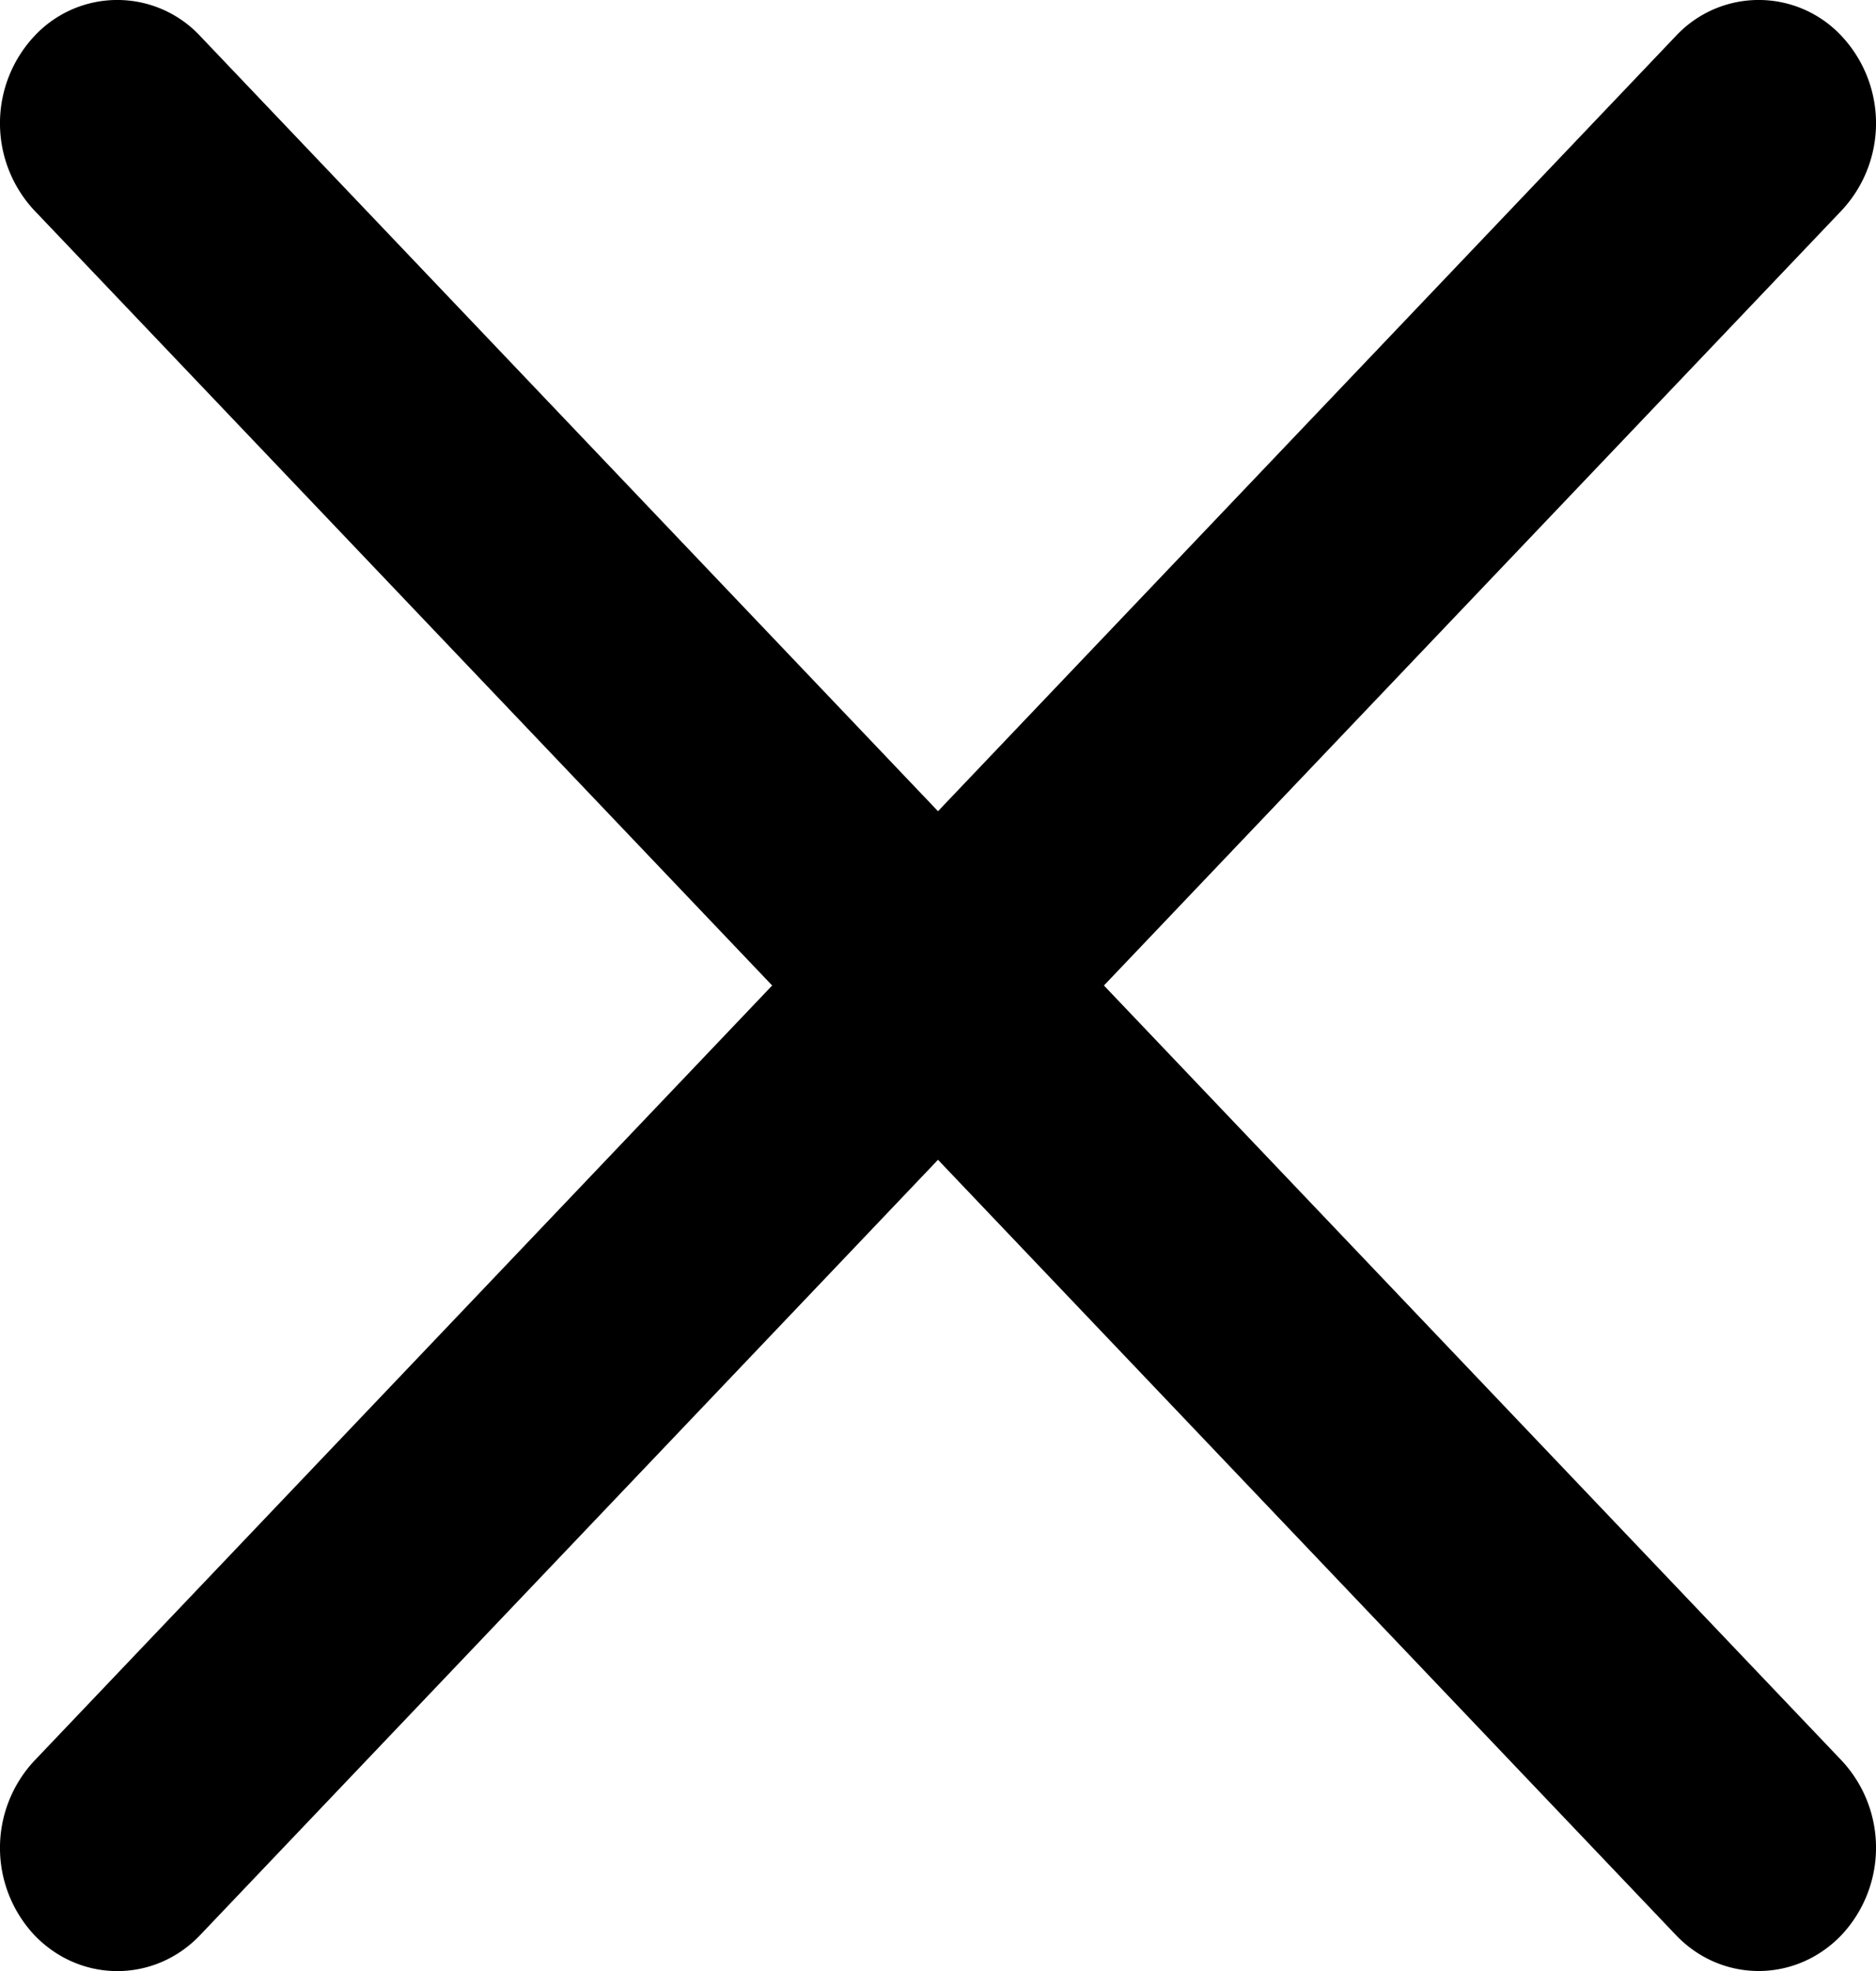
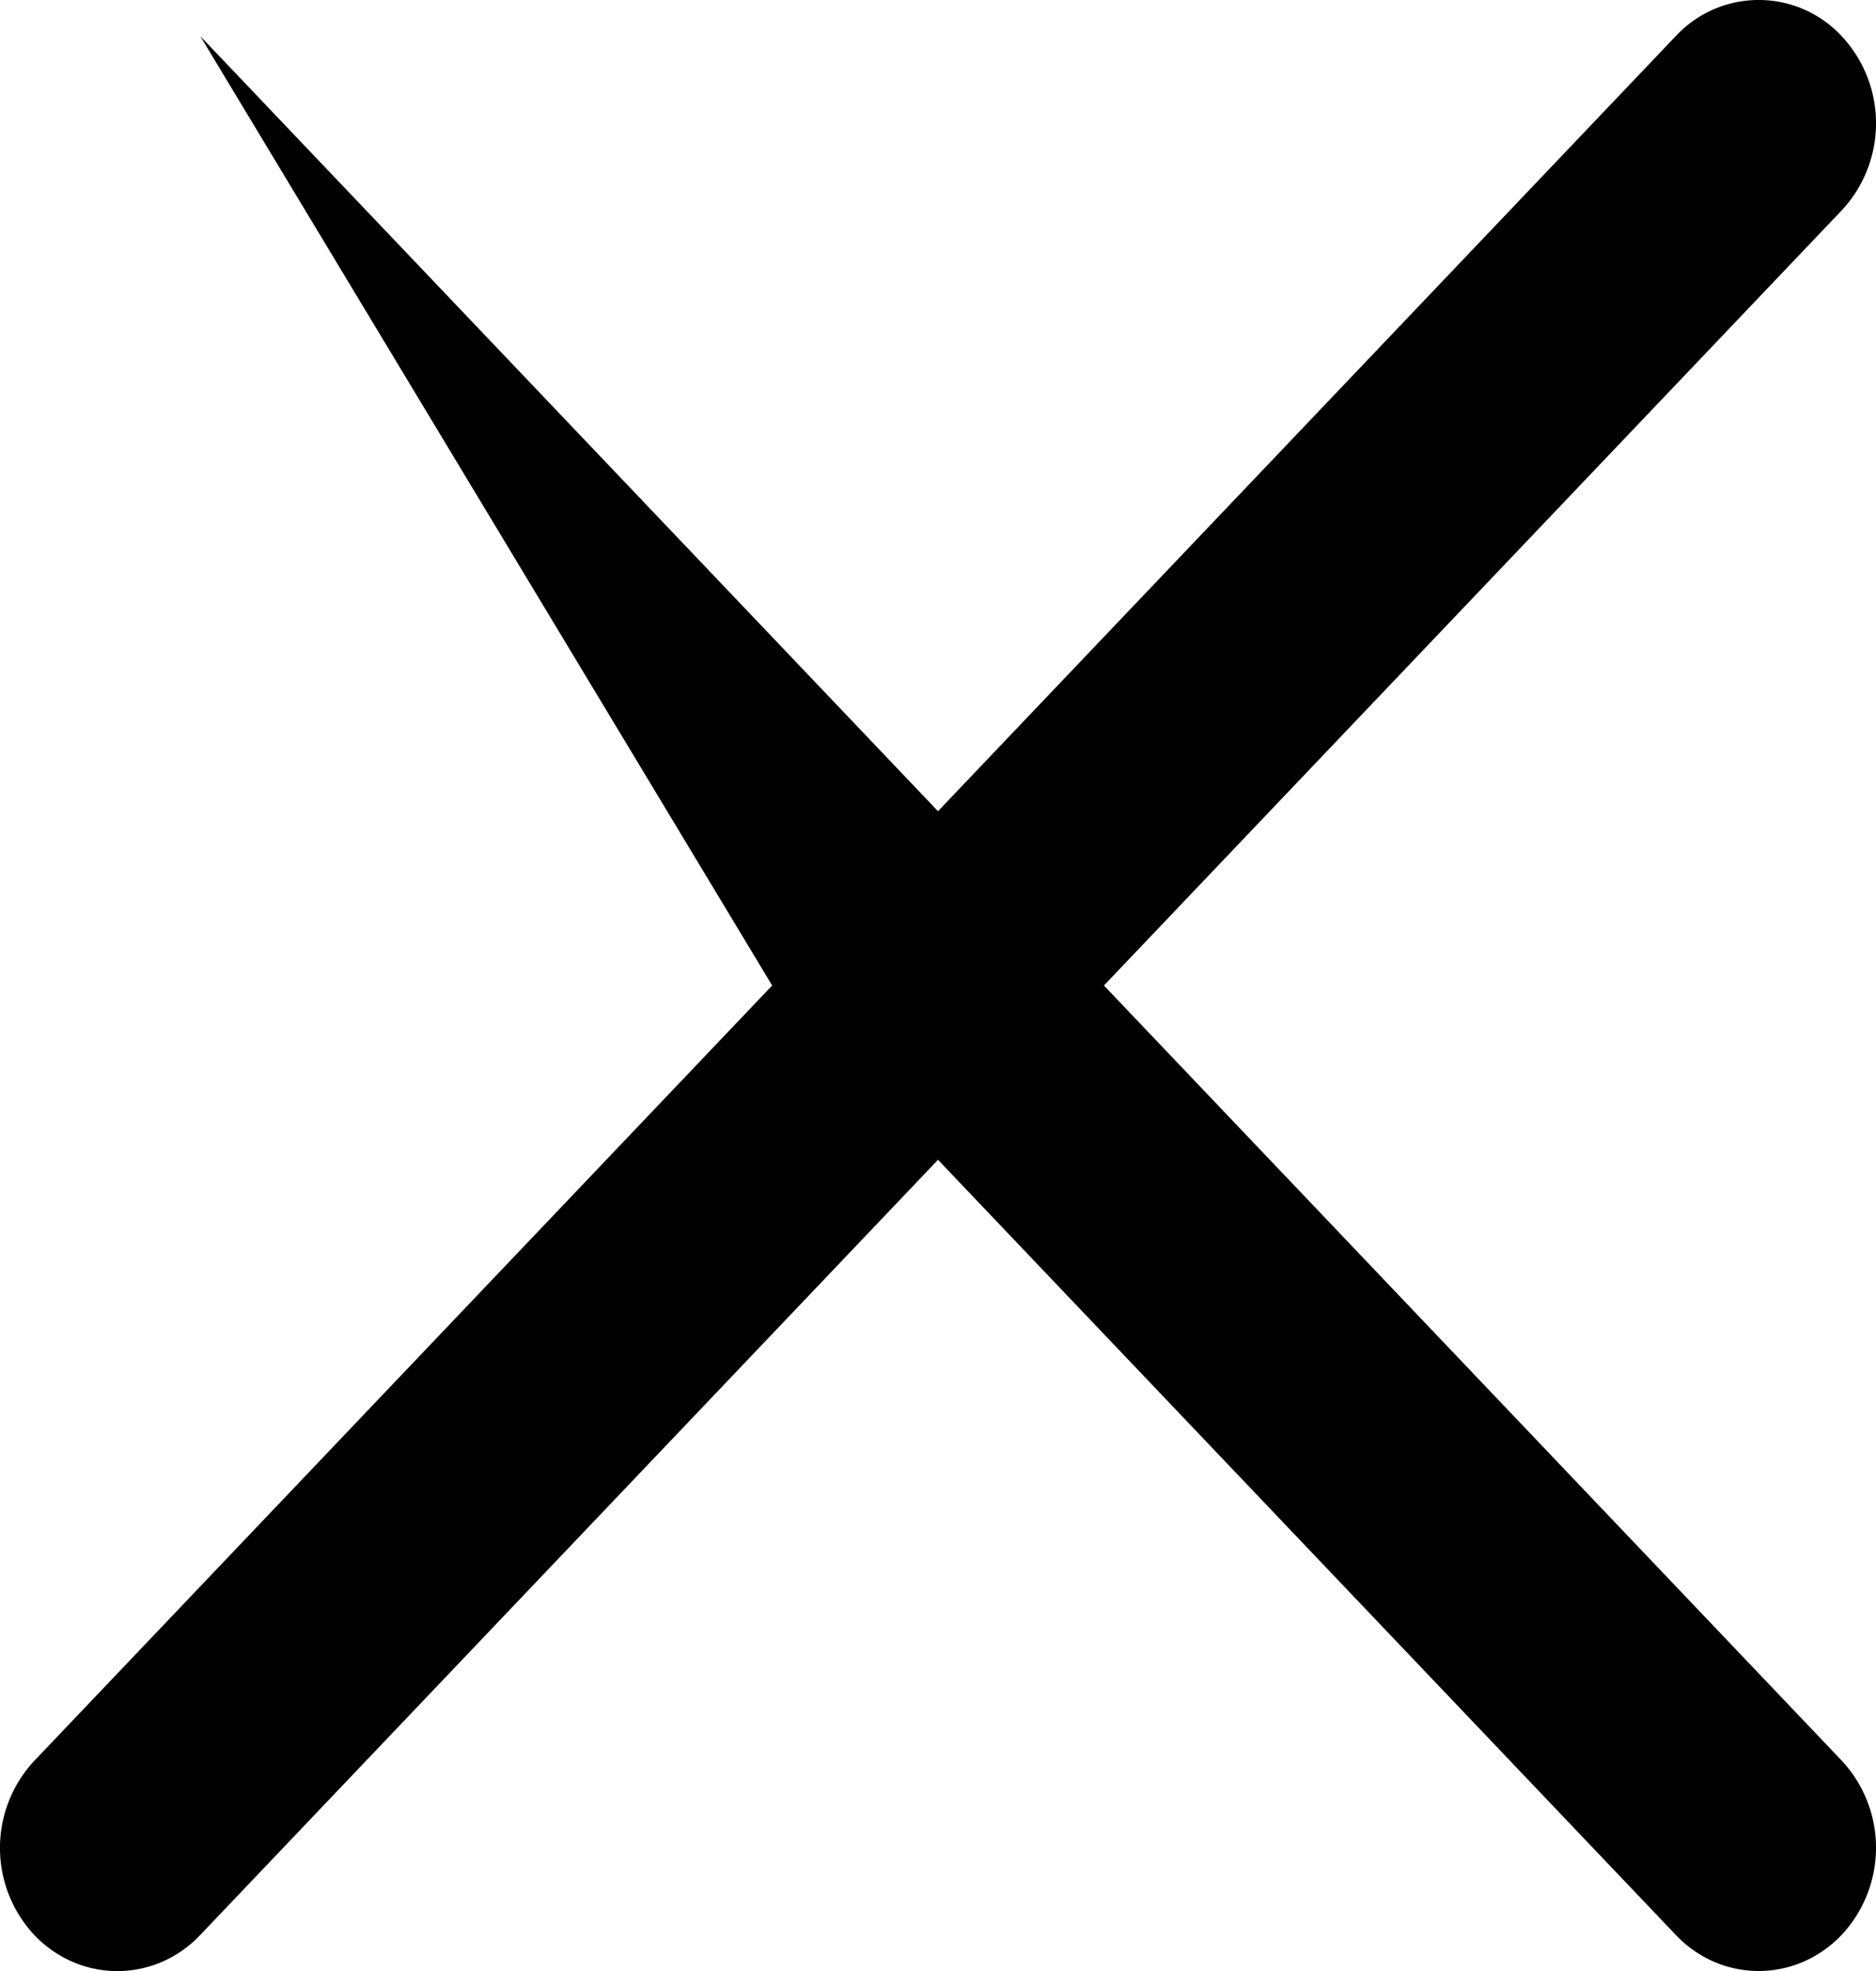
<svg xmlns="http://www.w3.org/2000/svg" width="20" height="21" viewBox="0 0 20 21">
-   <path fill="#000" fill-rule="nonzero" d="M11.769 10.5l7.865-8.258a1.36 1.36 0 0 0 0-1.857 1.208 1.208 0 0 0-1.769 0L10 8.643 2.135.385a1.208 1.208 0 0 0-1.769 0 1.36 1.36 0 0 0 0 1.857L8.232 10.5.366 18.76a1.36 1.36 0 0 0 0 1.857c.245.256.565.384.885.384.32 0 .64-.128.884-.385L10 12.357l7.865 8.258c.244.257.564.385.884.385.32 0 .64-.128.885-.385a1.36 1.36 0 0 0 0-1.857L11.769 10.5z" />
+   <path fill="#000" fill-rule="nonzero" d="M11.769 10.5l7.865-8.258a1.36 1.36 0 0 0 0-1.857 1.208 1.208 0 0 0-1.769 0L10 8.643 2.135.385L8.232 10.5.366 18.76a1.36 1.36 0 0 0 0 1.857c.245.256.565.384.885.384.32 0 .64-.128.884-.385L10 12.357l7.865 8.258c.244.257.564.385.884.385.32 0 .64-.128.885-.385a1.36 1.36 0 0 0 0-1.857L11.769 10.5z" />
</svg>